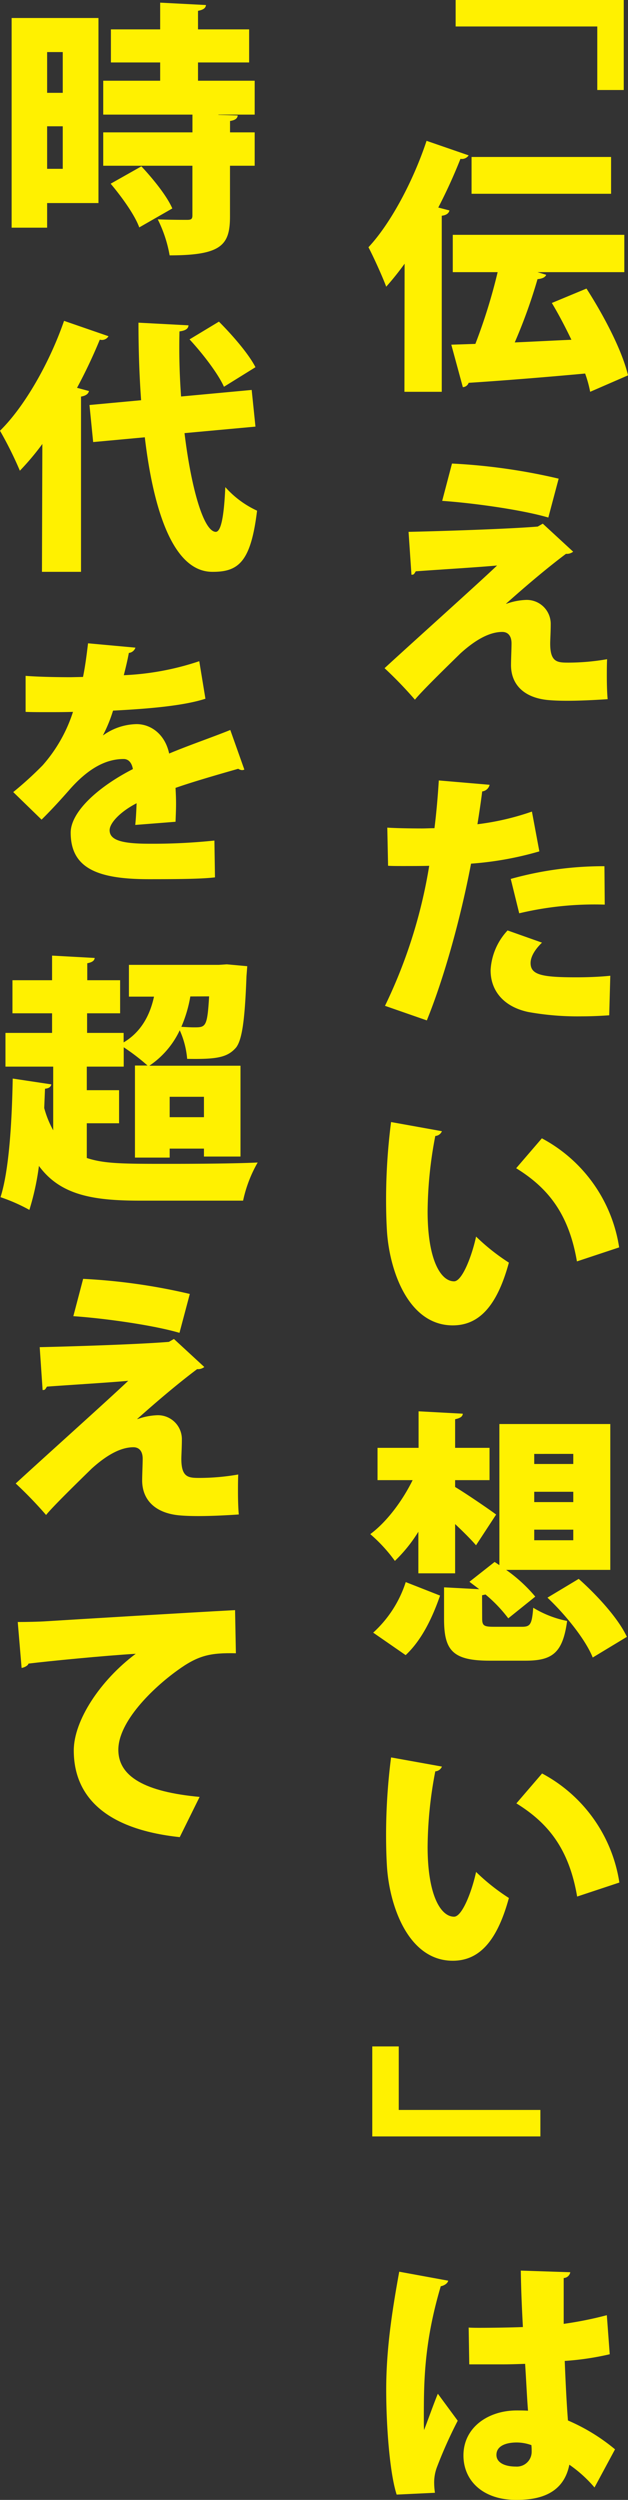
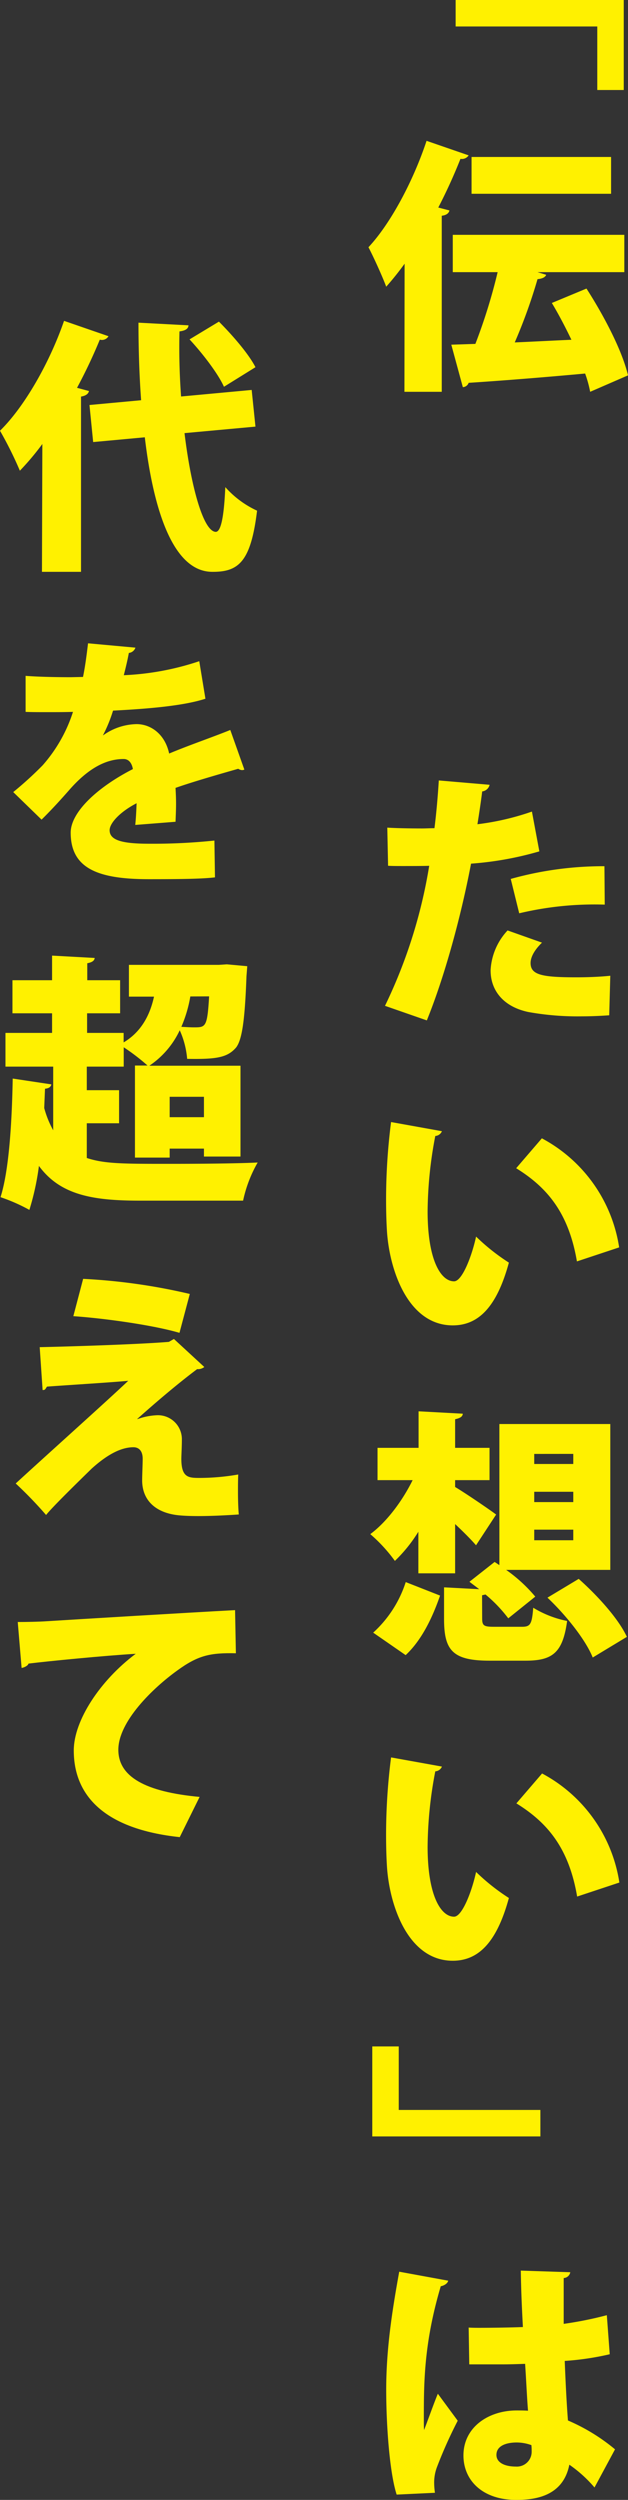
<svg xmlns="http://www.w3.org/2000/svg" viewBox="0 0 144.72 576.02">
  <rect x="0" y="0" width="144.72" height="576.02" fill="#333333" stroke="none" />
  <defs>
    <style>.cls-1{fill:#fff100;}</style>
  </defs>
  <g id="レイヤー_2" data-name="レイヤー 2">
    <g id="レイヤー_1-2" data-name="レイヤー 1">
      <path class="cls-1" d="M105,0h38.74V20.74h-6.1V6.1H105Z" />
      <path class="cls-1" d="M93.24,60.76A66.16,66.16,0,0,1,89,66.06c-.8-2.19-2.93-6.89-4.09-9.09C89.94,51.6,95.19,41.84,98.3,32.45L108,35.8a1.87,1.87,0,0,1-1.89.8A121.38,121.38,0,0,1,101,47.82l2.57.67c-.13.61-.67,1.1-1.77,1.22V90.28h-8.6Zm41.91,5.73c4,6.22,8.23,14.27,9.57,20L136,90.28a27.31,27.31,0,0,0-1.16-4.21c-10,.92-20.07,1.71-26.84,2.14a1.5,1.5,0,0,1-1.34,1L104,79.42l5.55-.18a129.29,129.29,0,0,0,5.13-16.53H104.34v-8.6h39.53v8.6h-20l2,.61c-.24.61-1,.91-2,1a121.56,121.56,0,0,1-5.25,14.58c4.21-.18,8.61-.42,13.06-.61-1.4-2.92-2.93-5.85-4.51-8.48Zm5.67-30.32v8.48H108.67V36.17Z" />
-       <path class="cls-1" d="M116.66,139.14a14.87,14.87,0,0,1,4.64-.91,5.52,5.52,0,0,1,5.61,5.67c0,1.65-.12,3.6-.12,4.39,0,4.39,1.71,4.39,4.33,4.39a52.37,52.37,0,0,0,8.78-.79c-.06,1.47-.06,2.75-.06,3.84,0,3.66.19,5.37.19,5.37-2.75.19-6.29.37-9.34.37-1.77,0-3.29-.06-4.51-.18-5.37-.55-8.36-3.48-8.42-7.93,0-1.47.12-3.79.12-5.13,0-1.59-.73-2.62-2.13-2.62-2.81,0-6,1.64-9.64,4.94-2.93,2.87-9,8.78-10.49,10.67a93.6,93.6,0,0,0-7-7.26c6.28-5.79,21.6-19.52,25.93-23.66-3.72.36-12.81.91-18.73,1.34-.43.67-.43.79-1,.79l-.67-9.88c8.18-.18,23.12-.67,29.77-1.22l1.16-.67,7,6.46a2.31,2.31,0,0,1-1.65.49c-3.91,2.93-8.66,6.89-13.79,11.47Zm9.7-19.89c-6-1.77-17.26-3.35-24.46-3.84l2.26-8.6a136.7,136.7,0,0,1,24.58,3.48Z" />
      <path class="cls-1" d="M124.29,196.17A75.38,75.38,0,0,1,108.55,199c-2.32,12.2-6.1,26.05-10.19,36.12l-9.64-3.36a116.76,116.76,0,0,0,10.19-32.27c-.85.06-4.94.06-6,.06-1.28,0-2.5,0-3.48-.06l-.18-8.79c2,.13,5.13.19,8,.19.92,0,1.89-.06,2.87-.06.43-3.36.79-7.51,1-11l11.71,1a2,2,0,0,1-1.71,1.53c-.24,2-.73,5.3-1.1,7.56A60.08,60.08,0,0,0,122.58,187Zm16.1,37.77c-1.71.12-3.9.24-6.16.24a64,64,0,0,1-12.5-1c-6-1.28-8.73-5.24-8.67-9.7a14.52,14.52,0,0,1,3.91-9.09l7.93,2.81c-1.77,1.71-2.63,3.36-2.63,4.7,0,2.74,2.63,3.29,10.56,3.29,2.68,0,5.55-.12,7.81-.36ZM117.7,202.52a79,79,0,0,1,21.59-2.93l.07,8.85a74.89,74.89,0,0,0-19.71,2Z" />
      <path class="cls-1" d="M101.84,260.65a1.78,1.78,0,0,1-1.53,1.1,94.63,94.63,0,0,0-1.77,17.38c0,11.11,3,16.11,6.1,16.11,1.9,0,4.15-6,5.07-10.31a47.43,47.43,0,0,0,7.56,6c-2.8,10.31-7.07,14.46-12.93,14.46-10.37,0-14.7-12.94-15.19-22.09-.12-2.13-.18-4.45-.18-6.89a140.47,140.47,0,0,1,1.15-17.87Zm31.11,30c-1.89-11.1-6.77-17-14-21.47l5.92-6.89a34.34,34.34,0,0,1,17.81,25.13Z" />
      <path class="cls-1" d="M96.41,362.52v-9.58A34.12,34.12,0,0,1,91,359.66a36,36,0,0,0-5.67-6.17c3.78-2.8,7.38-7.62,9.76-12.44H87v-7.44h9.46v-8.42l10.19.55c-.06.67-.55,1-1.77,1.28v6.59h7.93v7.44h-7.93v1.58c2.38,1.41,8,5.25,9.45,6.35l-4.63,7.08c-1.22-1.41-3-3.18-4.82-4.89v11.35Zm5,5.13c-1.71,4.94-4.15,10.18-7.93,13.72L86,376.19a26.82,26.82,0,0,0,7.5-11.65Zm9.7,5.24c0,1.77.43,1.95,2.93,1.95h6.22c1.95,0,2.32-.54,2.62-4.39a24.08,24.08,0,0,0,7.81,3.05c-1,7.32-3.35,9.15-9.57,9.15h-8.3c-8.6,0-10.49-2.44-10.49-9.64v-7.26l8.11.43-2.26-1.71,5.8-4.57,1.1.73V328.12h25.56v33.61h-24a35.05,35.05,0,0,1,6.71,6.16l-6.22,5a32.92,32.92,0,0,0-5.25-5.49l-.79.18Zm12-37.88v2.32h9V335Zm0,8.72v2.38h9v-2.38Zm0,8.73v2.44h9v-2.44Zm13.48,29.46c-1.59-4-6.1-9.7-10.43-13.79l7.2-4.33c4.33,3.85,9.15,9.15,11.1,13.36Z" />
      <path class="cls-1" d="M101.84,407.05a1.78,1.78,0,0,1-1.53,1.1,94.65,94.65,0,0,0-1.77,17.39c0,11.1,3,16.1,6.1,16.1,1.9,0,4.15-6,5.07-10.31a47.43,47.43,0,0,0,7.56,6c-2.8,10.31-7.07,14.46-12.93,14.46-10.37,0-14.7-12.94-15.19-22.09-.12-2.13-.18-4.45-.18-6.89a140.59,140.59,0,0,1,1.15-17.87ZM133,437c-1.89-11.1-6.77-17-14-21.47l5.92-6.89a34.34,34.34,0,0,1,17.81,25.13Z" />
      <path class="cls-1" d="M124.53,492.27H85.79V471.53h6.1v14.64h32.64Z" />
      <path class="cls-1" d="M91.41,574.8C89.82,569.92,89,559.13,89,550.65c0-9.34,1.34-18.06,3-27.21l11.28,2.07c-.12.67-1,1.16-1.71,1.28-3.9,13.18-3.9,22.27-3.9,30.69,0,1,0,1.89.06,2.44.67-1.71,2.32-6.34,3.17-8.36l4.58,6.22a103.34,103.34,0,0,0-4.76,10.62,10,10,0,0,0-.67,3.66,17.15,17.15,0,0,0,.18,2.32ZM108,536.31c.85.06,1.71.06,2.56.06,2.26,0,7.2-.06,9.94-.18-.24-4.52-.42-8.48-.48-13l11.4.37a1.62,1.62,0,0,1-1.52,1.34v10.56a85.27,85.27,0,0,0,9.94-2l.67,9A64.43,64.43,0,0,1,130.14,544c.19,4.88.43,9.7.74,13.72a44,44,0,0,1,10.85,6.65L137,573.16a29.92,29.92,0,0,0-5.8-5.25c-1.46,7.44-8.17,8.11-12.26,8.11-7.69,0-12.14-4.45-12.14-10.24,0-6.53,5.79-10.37,12.26-10.37.86,0,1.71,0,2.62.06-.24-2.93-.42-7.08-.67-10.8-1.7.06-3.6.12-4.76.12h-8.11Zm14.46,27.09a10.16,10.16,0,0,0-3.36-.61c-2.62,0-4.7.85-4.7,2.86,0,1.83,2,2.69,4.46,2.69a3.41,3.41,0,0,0,3.66-3.48A13.53,13.53,0,0,0,122.46,563.4Z" />
-       <path class="cls-1" d="M22.69,4.15V46.79H10.86v5.67H2.68V4.15ZM14.46,12h-3.6v9.39h3.6Zm-3.6,26.9h3.6V29.1h-3.6ZM58.69,18.6v7.81H50.33v.06l4.45.13c-.06.67-.55,1.09-1.77,1.28V30.5h5.68v7.69H53V49.84c0,6.59-1.89,9-13.91,9a30,30,0,0,0-2.74-8.3c2.56.12,5.86.12,6.77.12s1.22-.18,1.22-1V38.19H23.79V30.5H44.35V26.41H23.79V18.6H36.91V14.39H25.56V6.77H36.91V.61l10.55.55c-.06.67-.55,1.09-1.83,1.34V6.77H57.41v7.62H45.63V18.6ZM32.09,52.4c-1-2.81-4-7-6.59-10.07l7.08-4c2.68,2.87,5.85,6.77,7.13,9.7Z" />
      <path class="cls-1" d="M9.76,102.3a60.94,60.94,0,0,1-5.18,6.16A86.67,86.67,0,0,0,0,99.25c5.61-5.49,11.41-15.62,14.76-25.32L25,77.47a1.74,1.74,0,0,1-2,.79,118.77,118.77,0,0,1-5.25,11.1l2.75.74c-.12.61-.67,1.09-1.83,1.28v40.38h-9Zm49.11-4L42.52,99.8c1.53,12.62,4.39,22.69,7.2,22.75,1.16,0,1.89-3.23,2.2-10.31a22.21,22.21,0,0,0,7.32,5.43c-1.41,11.59-4.15,14.09-10.13,14.09h-.24c-8.91-.06-13.49-14-15.5-31l-11.9,1.1-.85-8.54,11.9-1.1c-.43-5.92-.61-12-.61-17.87l11.53.61c-.06.79-.68,1.22-2.08,1.4-.12,4.88,0,10,.37,15L58,89.85ZM50.45,74.11c3,3,6.83,7.38,8.42,10.5l-7.26,4.51c-1.34-3-4.88-7.63-7.93-10.92Z" />
      <path class="cls-1" d="M56.31,177.33a1.53,1.53,0,0,1-.49.12,1.77,1.77,0,0,1-.92-.31c-4.51,1.29-10.24,2.93-14.45,4.4.06,1.16.12,2.38.12,3.66s-.06,2.62-.12,4.15l-9.28.73c.19-1.89.25-3.54.31-5-3.78,1.95-6.22,4.57-6.22,6.22,0,2.32,2.92,3.11,9.09,3.11a136.23,136.23,0,0,0,15.06-.73l.13,8.48c-3,.36-8.06.42-15.25.42-11.78,0-18-2.5-18-10.73,0-4.64,6-10.37,14.33-14.64-.12-.8-.61-2.32-2.13-2.32-3.84,0-8,1.89-12.69,7.32-1.4,1.58-3.54,4-6.22,6.65l-6.53-6.35a82.72,82.72,0,0,0,6.77-6.16,34.5,34.5,0,0,0,7-12.32c-2.2.06-3.3.06-6.23.06-1.64,0-3.35,0-4.69-.06v-8.3c3.23.25,7.68.31,10.43.31l2.8-.06c.49-2.38.8-4.76,1.16-7.75l10.92,1a1.81,1.81,0,0,1-1.52,1.22c-.31,1.71-.73,3.42-1.16,5.13a62.85,62.85,0,0,0,17.39-3.23L47.34,161c-5.06,1.64-13.12,2.32-21.29,2.74a33.46,33.46,0,0,1-2.32,5.68h.06a13.58,13.58,0,0,1,7.69-2.57c3.23,0,6.53,2.26,7.5,6.78,4.52-1.9,9.89-3.73,14.09-5.43Z" />
      <path class="cls-1" d="M20,258.82v8c4.09,1.35,8.36,1.35,19,1.35,6.77,0,15.74-.07,20.38-.31a30.26,30.26,0,0,0-3.36,8.79H32.15c-10.92,0-18.3-1.35-23.18-8a59.78,59.78,0,0,1-2.2,10.13,40.73,40.73,0,0,0-6.65-2.93c1.95-6.1,2.63-17.14,2.81-27.33l8.9,1.34c-.12.61-.6.92-1.46,1l-.18,4.45a22.62,22.62,0,0,0,2.07,5.13V245.77h-11V238H12v-4.52H2.87v-7.62H12v-5.67l9.82.54c-.06.61-.55,1-1.71,1.22v3.91h7.57v7.62H20.07V238h8.42v2.19c3.78-2.25,6-5.91,7-10.55H29.71v-7.32H50.45l1.83-.12,4.7.43-.18,2.31c-.37,10.07-1,14.58-2.38,16.41-2,2.32-4.46,2.75-11.29,2.63a20.09,20.09,0,0,0-1.71-6.59,20.17,20.17,0,0,1-7,8.17h21v20.93H47v-1.83H39.1v2.07h-8V245.52H34a47.63,47.63,0,0,0-5.49-4.21v4.46H20v5.43h7.44v7.62Zm27-6.1H39.1v4.7H47ZM43.86,229.6a30.41,30.41,0,0,1-2.07,7c1.1.06,2.07.12,2.87.12,2.74,0,3.11,0,3.53-7.14Z" />
      <path class="cls-1" d="M31.66,327a14.87,14.87,0,0,1,4.64-.91,5.52,5.52,0,0,1,5.61,5.67c0,1.65-.12,3.6-.12,4.39,0,4.39,1.71,4.39,4.33,4.39a52.37,52.37,0,0,0,8.78-.79c-.06,1.47-.06,2.75-.06,3.84,0,3.66.19,5.37.19,5.37-2.75.19-6.29.37-9.34.37-1.77,0-3.29-.06-4.51-.18-5.37-.55-8.36-3.48-8.42-7.93,0-1.47.12-3.79.12-5.13,0-1.59-.73-2.62-2.13-2.62-2.81,0-6,1.64-9.64,4.94-2.93,2.87-9,8.78-10.49,10.67a93.6,93.6,0,0,0-7-7.26c6.28-5.79,21.6-19.52,25.93-23.66-3.72.36-12.81.91-18.73,1.34-.43.67-.43.79-1,.79l-.67-9.88c8.18-.18,23.12-.67,29.77-1.22l1.16-.67,7,6.46a2.31,2.31,0,0,1-1.65.49c-3.91,2.93-8.66,6.89-13.79,11.47Zm9.7-19.89c-6-1.77-17.26-3.35-24.46-3.84l2.26-8.6a136.7,136.7,0,0,1,24.58,3.48Z" />
      <path class="cls-1" d="M4.09,373.74c1.89,0,5-.06,6.65-.18,7.81-.49,32-1.95,43.43-2.56l.19,9.94c-5.86-.12-8.67.43-13.55,4-5.55,4-13.54,11.71-13.54,18.24,0,6.22,6.22,9.7,18.73,10.86l-4.58,9.27C24,421.45,17,413.7,17,403.33c0-6.89,6.1-16.16,14.28-22.27-7.26.43-20.26,1.71-24.71,2.26-.12.49-1,.92-1.59,1Z" />
    </g>
  </g>
</svg>